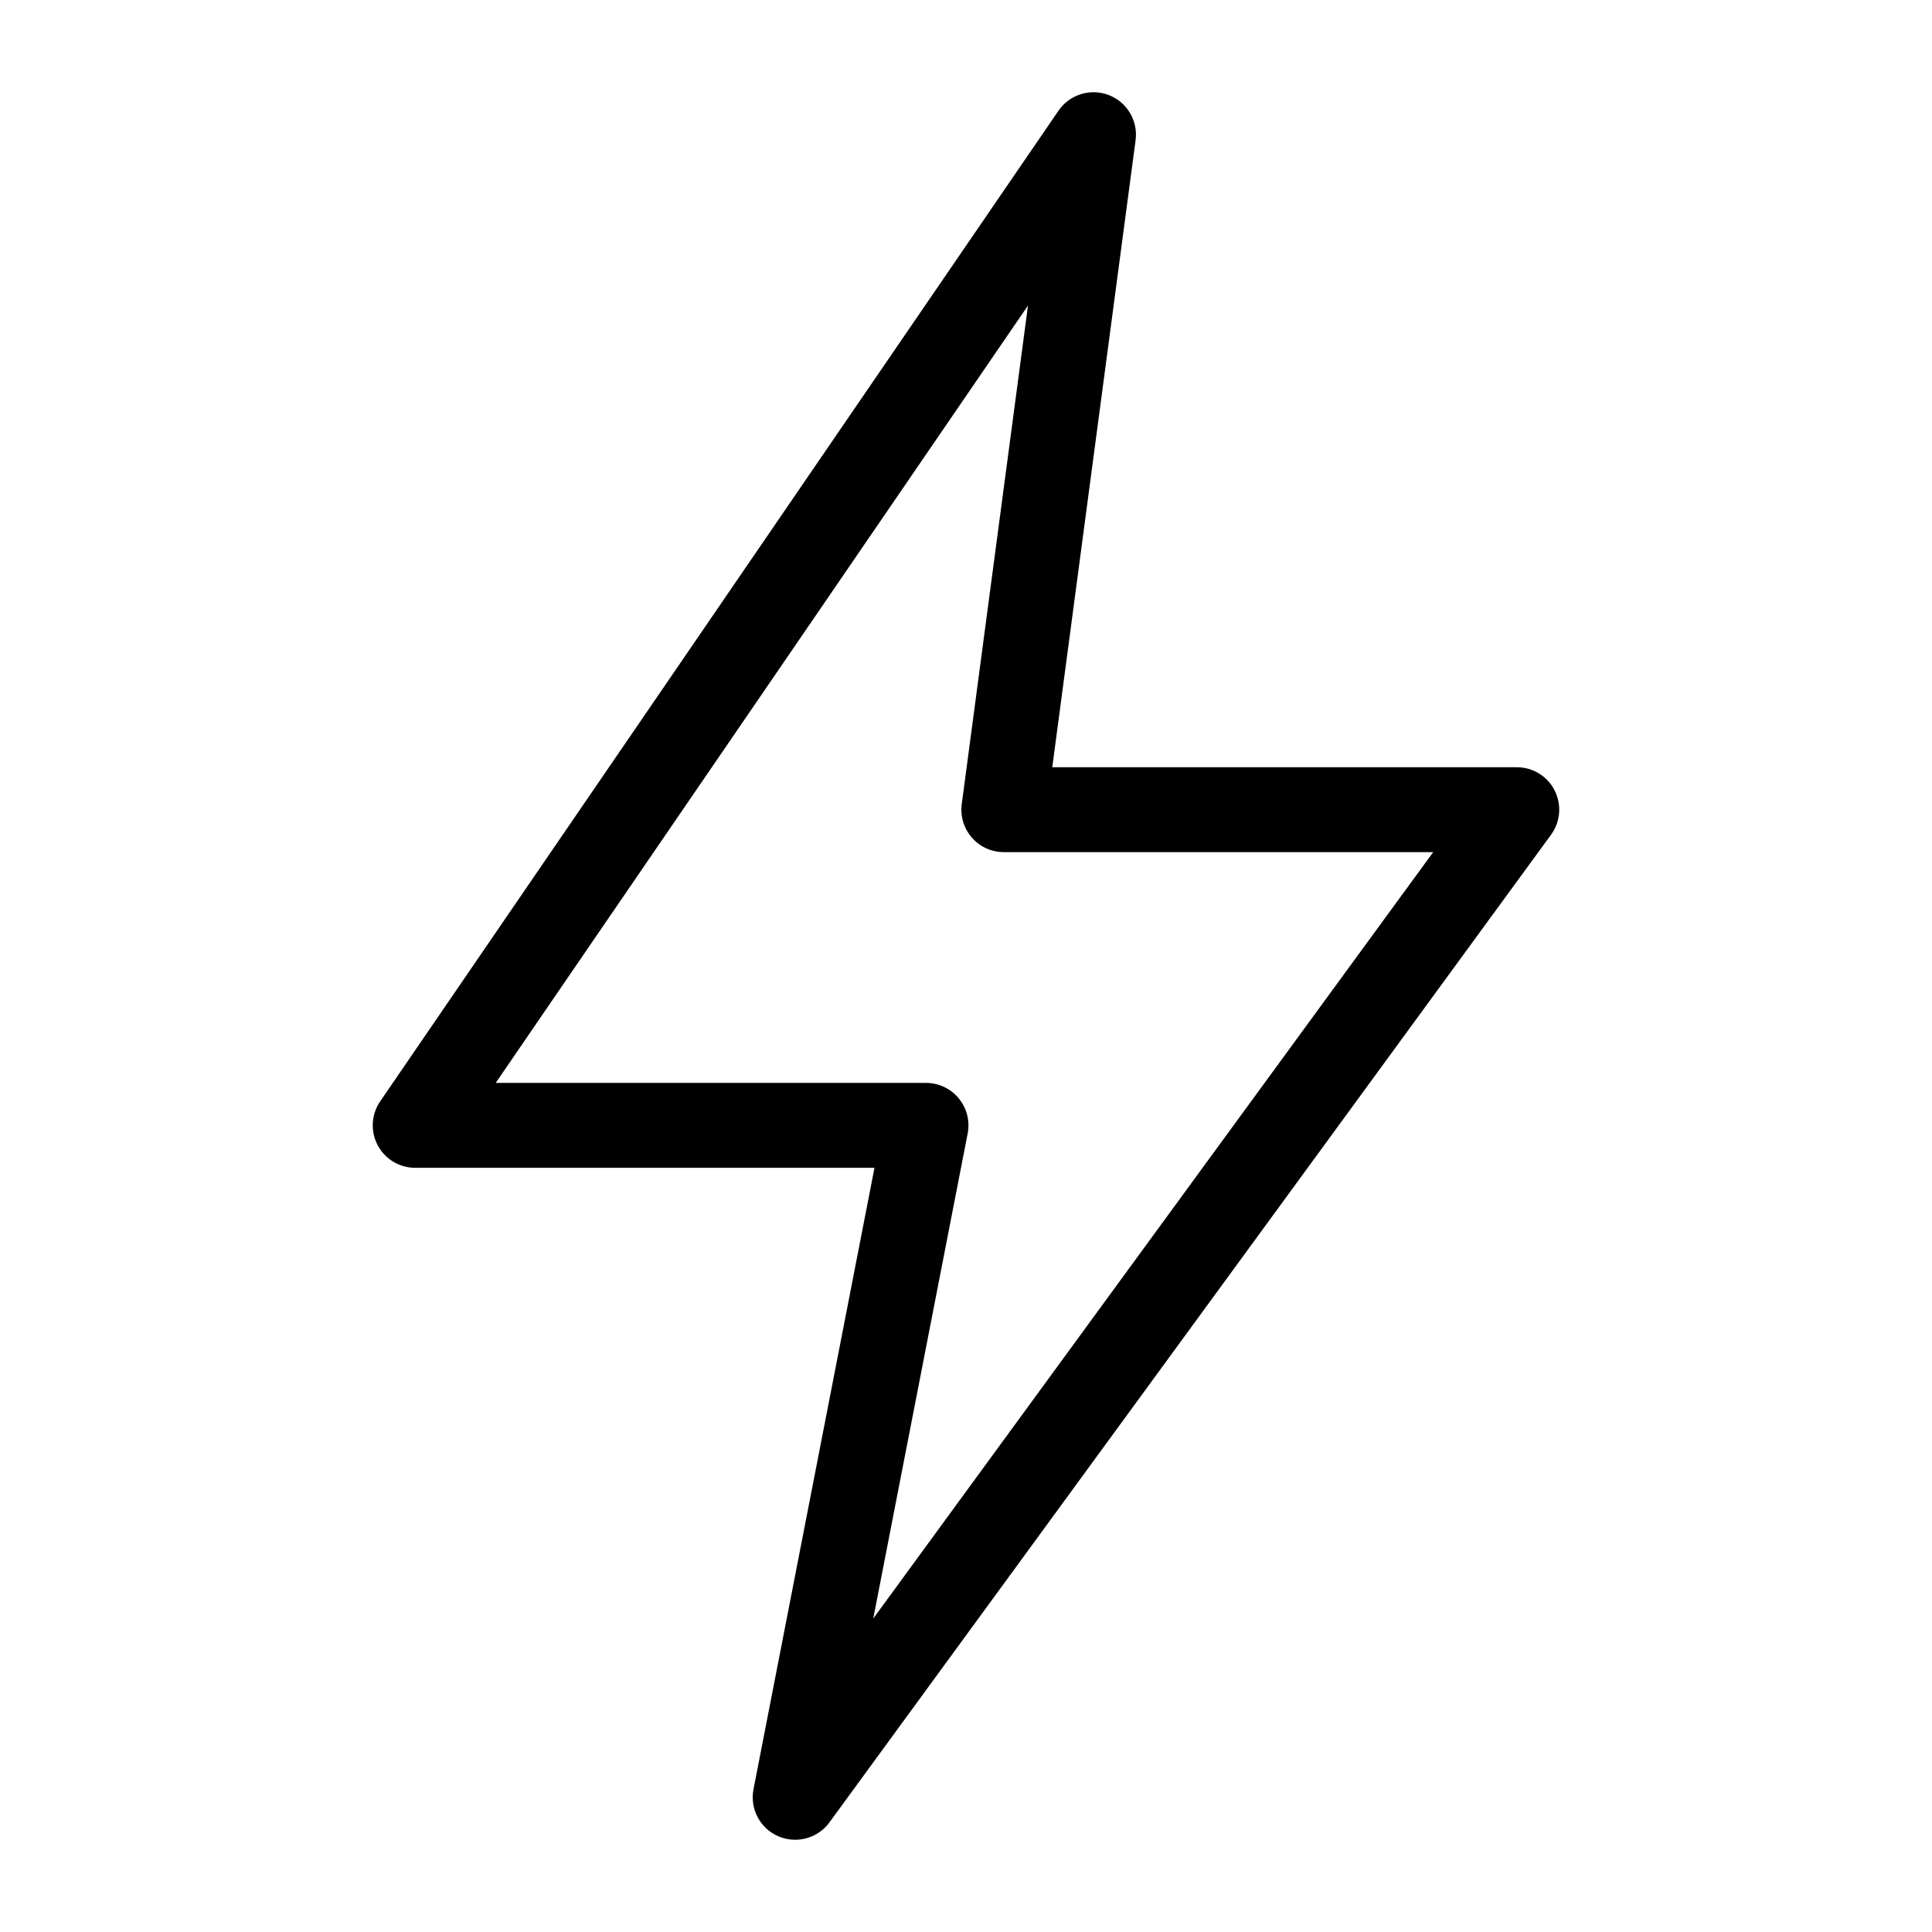
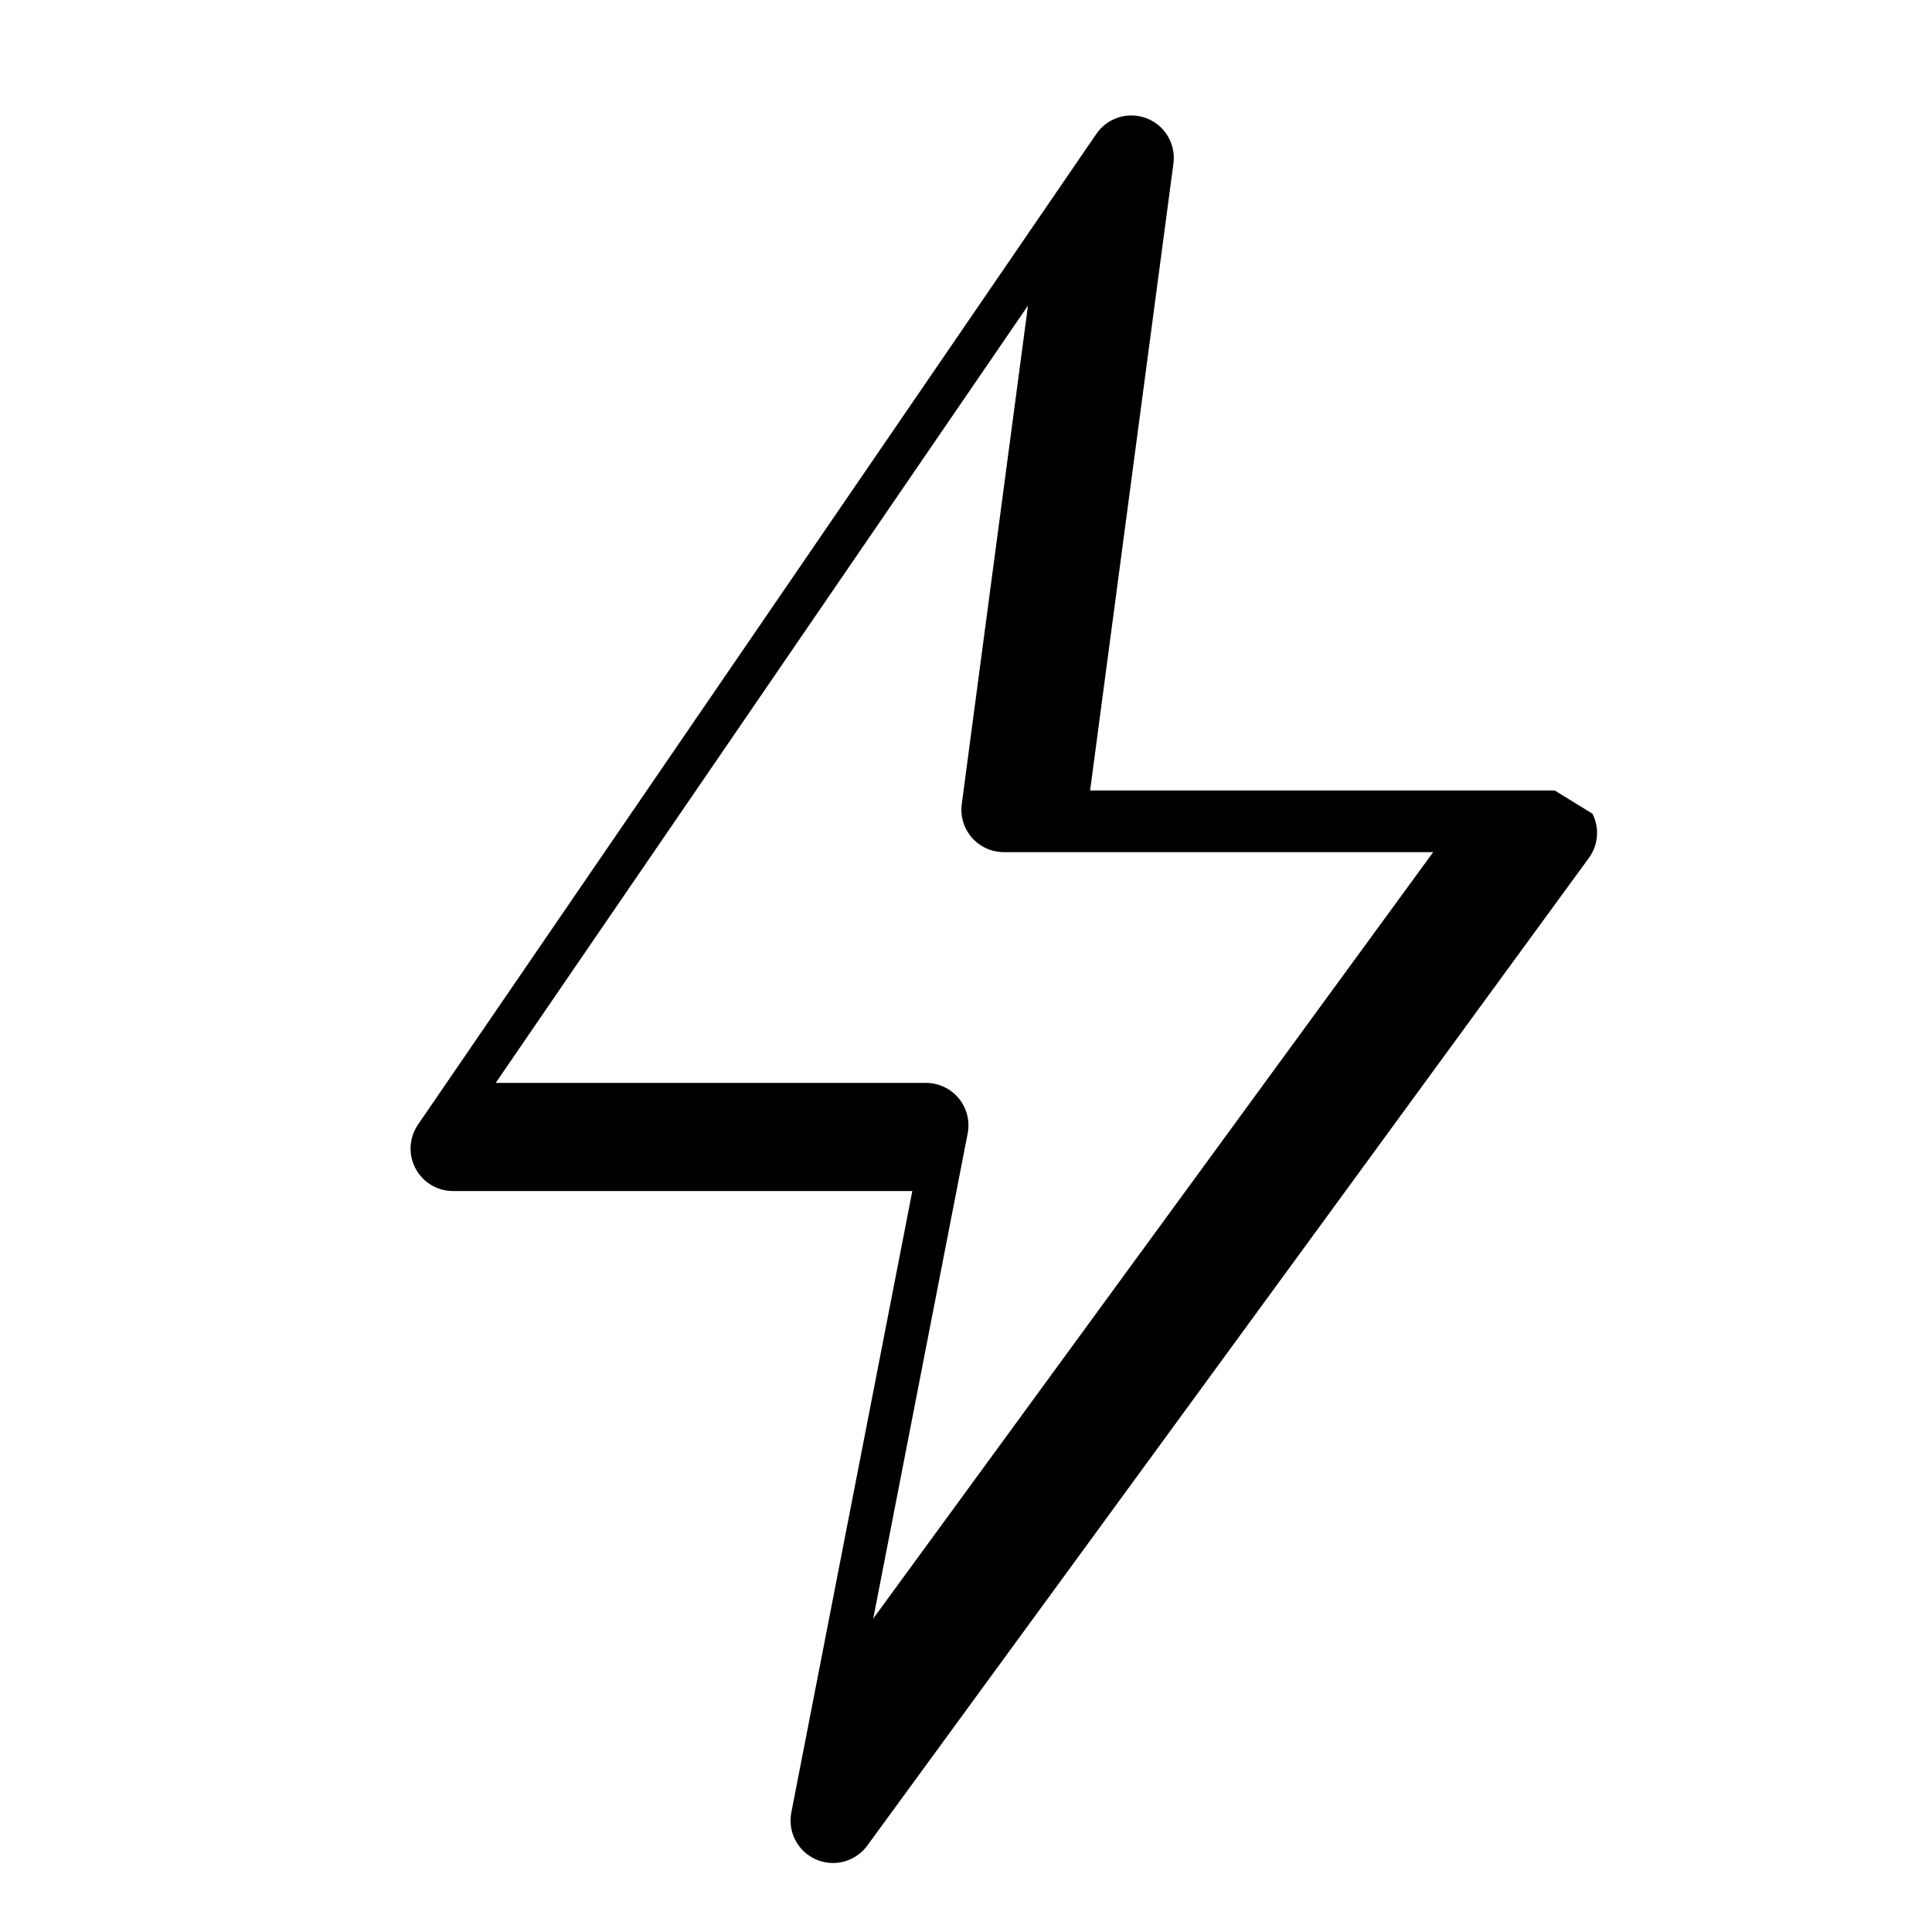
<svg xmlns="http://www.w3.org/2000/svg" fill="#000000" width="800px" height="800px" version="1.1" viewBox="144 144 512 512">
-   <path d="m556 353.48c-1.914-3.777-5.793-6.156-10.027-6.156h-123.11l22.078-166.15c0.688-5.164-2.262-10.125-7.121-11.988-4.863-1.859-10.375-0.145-13.312 4.152l-179.76 262.54c-2.356 3.441-2.613 7.91-0.668 11.602 1.945 3.695 5.777 6.004 9.949 6.004h121.72l-32.062 164.68c-1.008 5.176 1.711 10.348 6.539 12.457 1.453 0.637 2.984 0.938 4.496 0.938 3.504 0 6.918-1.645 9.09-4.613l191.23-261.73c2.5-3.418 2.867-7.949 0.953-11.727zm-180.58 219.45 25.023-128.55c0.641-3.301-0.227-6.711-2.363-9.305s-5.32-4.094-8.68-4.094h-114.03l141.06-206.01-17.555 132.12c-0.426 3.211 0.551 6.453 2.688 8.895 2.137 2.441 5.223 3.836 8.465 3.836h113.79z" />
+   <path d="m556 353.48h-123.11l22.078-166.15c0.688-5.164-2.262-10.125-7.121-11.988-4.863-1.859-10.375-0.145-13.312 4.152l-179.76 262.54c-2.356 3.441-2.613 7.91-0.668 11.602 1.945 3.695 5.777 6.004 9.949 6.004h121.72l-32.062 164.68c-1.008 5.176 1.711 10.348 6.539 12.457 1.453 0.637 2.984 0.938 4.496 0.938 3.504 0 6.918-1.645 9.09-4.613l191.23-261.73c2.5-3.418 2.867-7.949 0.953-11.727zm-180.58 219.45 25.023-128.55c0.641-3.301-0.227-6.711-2.363-9.305s-5.32-4.094-8.68-4.094h-114.03l141.06-206.01-17.555 132.12c-0.426 3.211 0.551 6.453 2.688 8.895 2.137 2.441 5.223 3.836 8.465 3.836h113.79z" />
</svg>